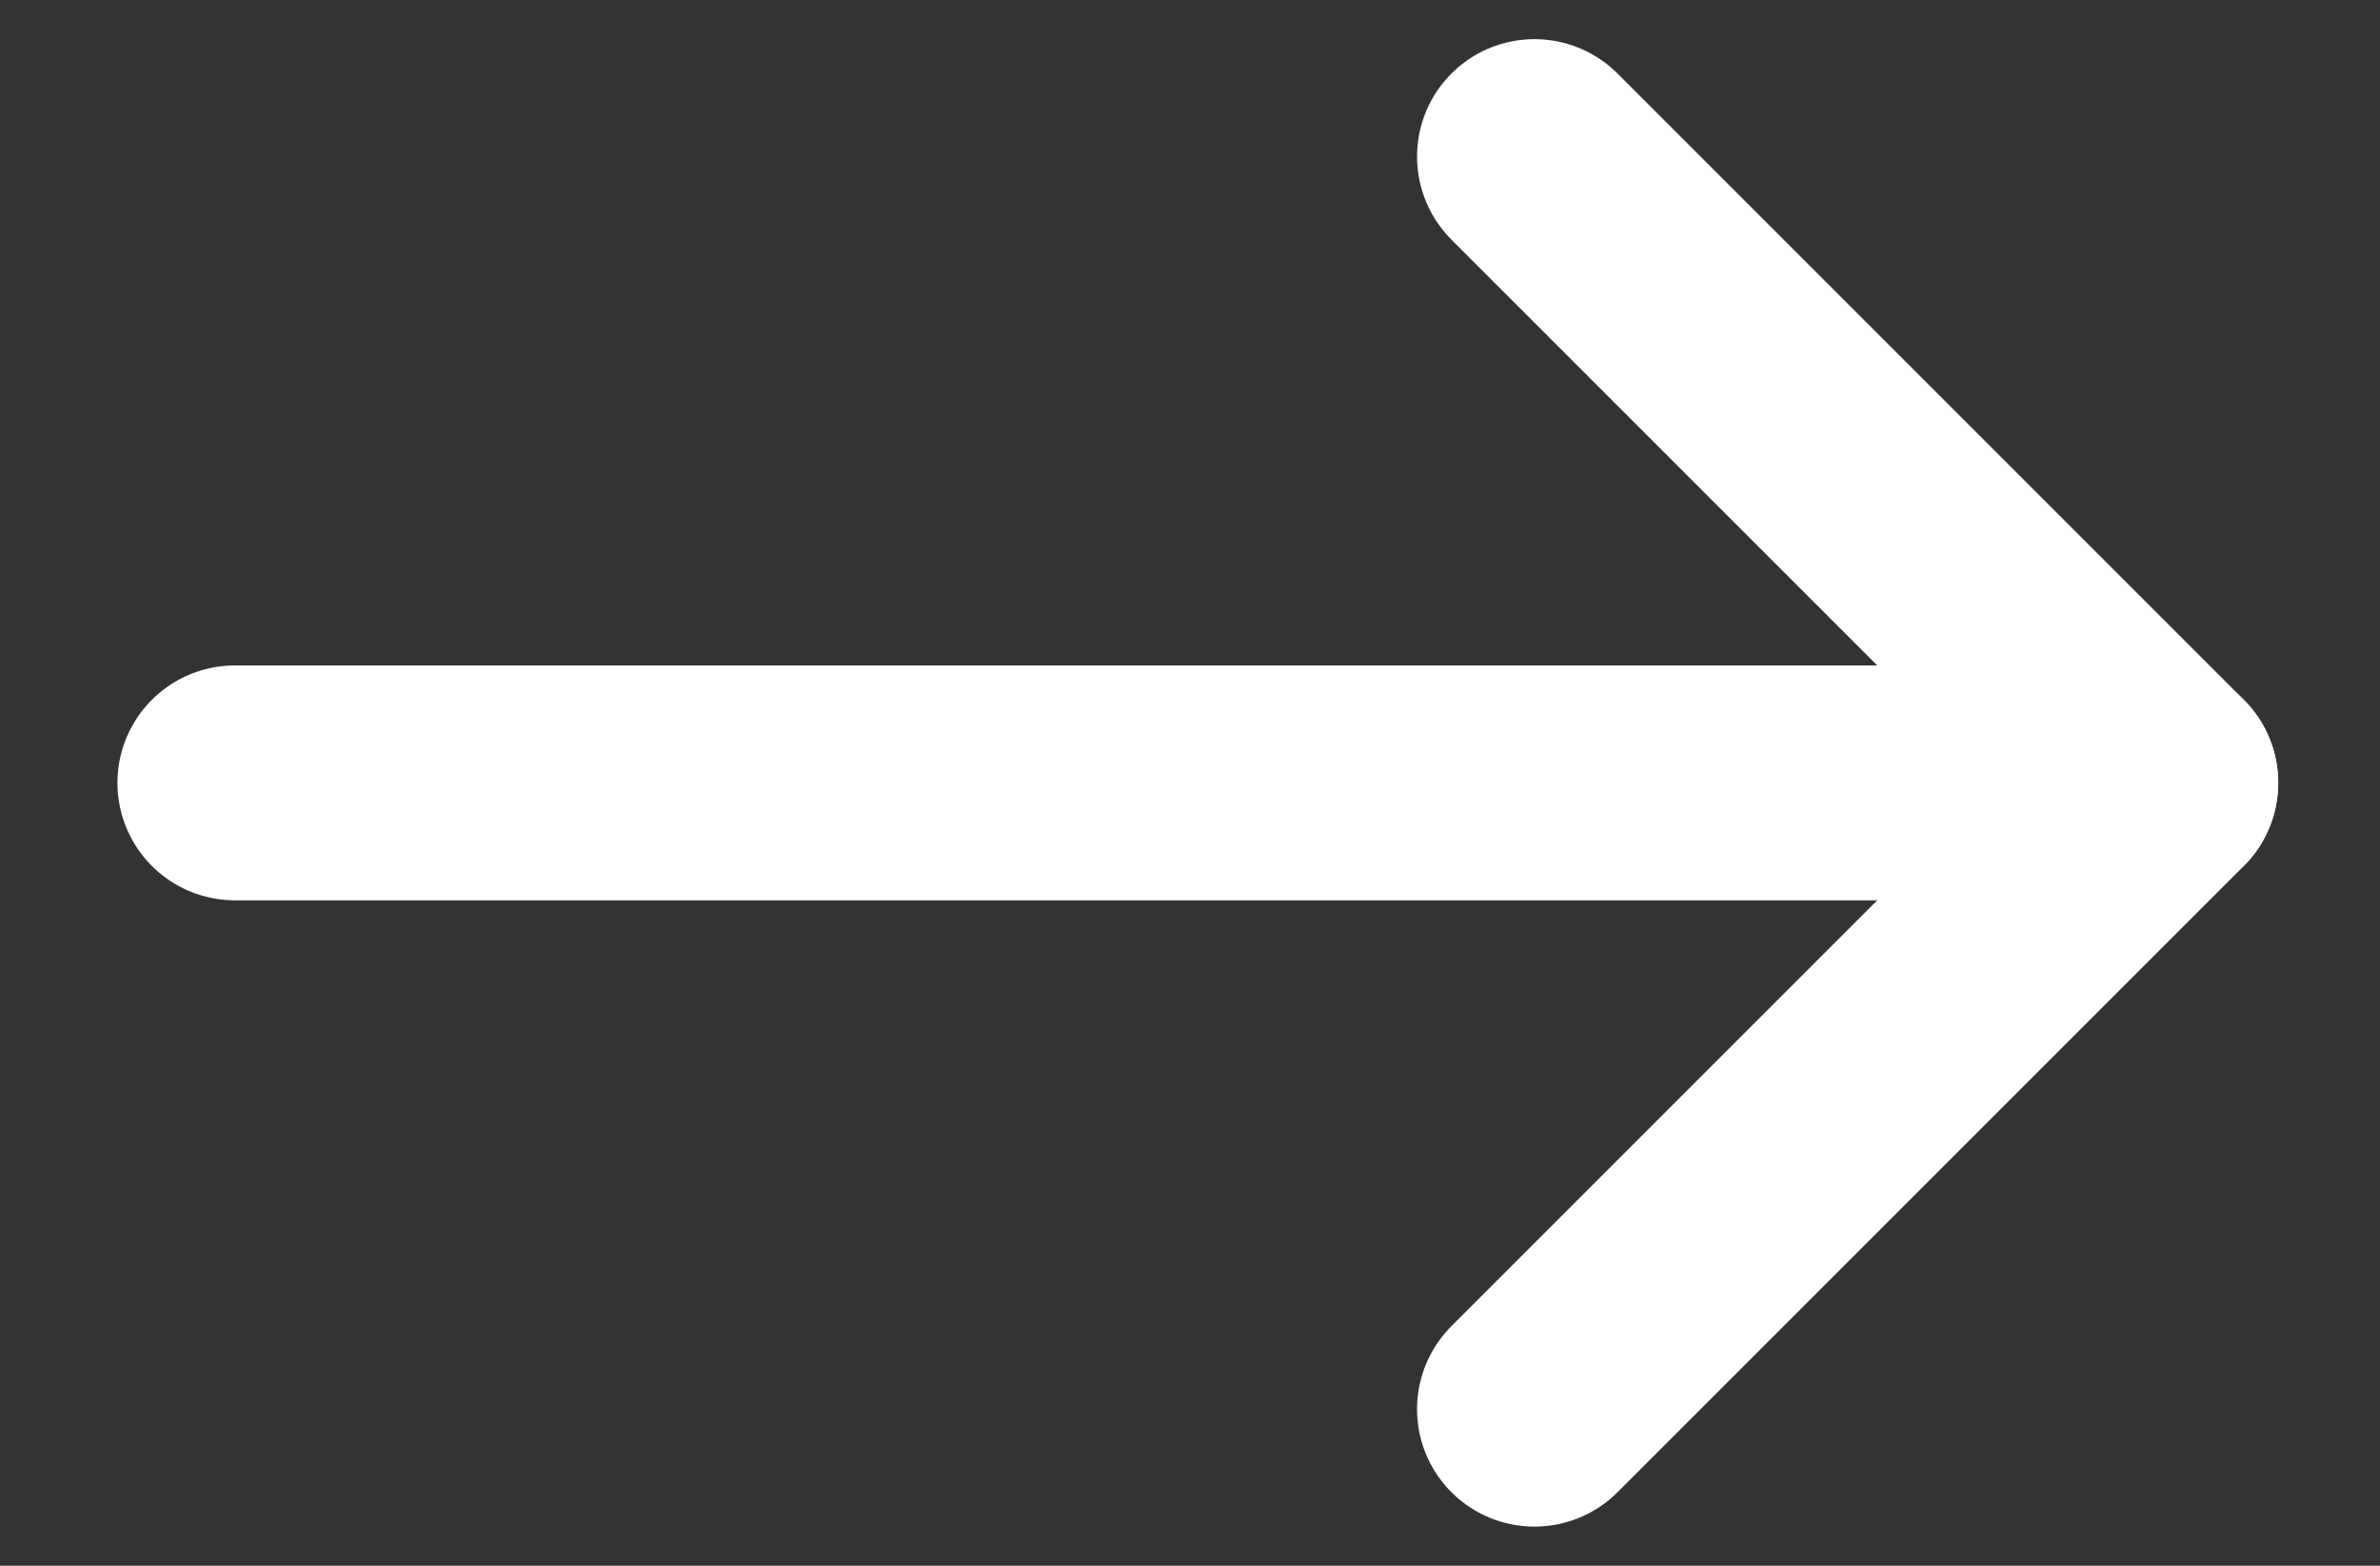
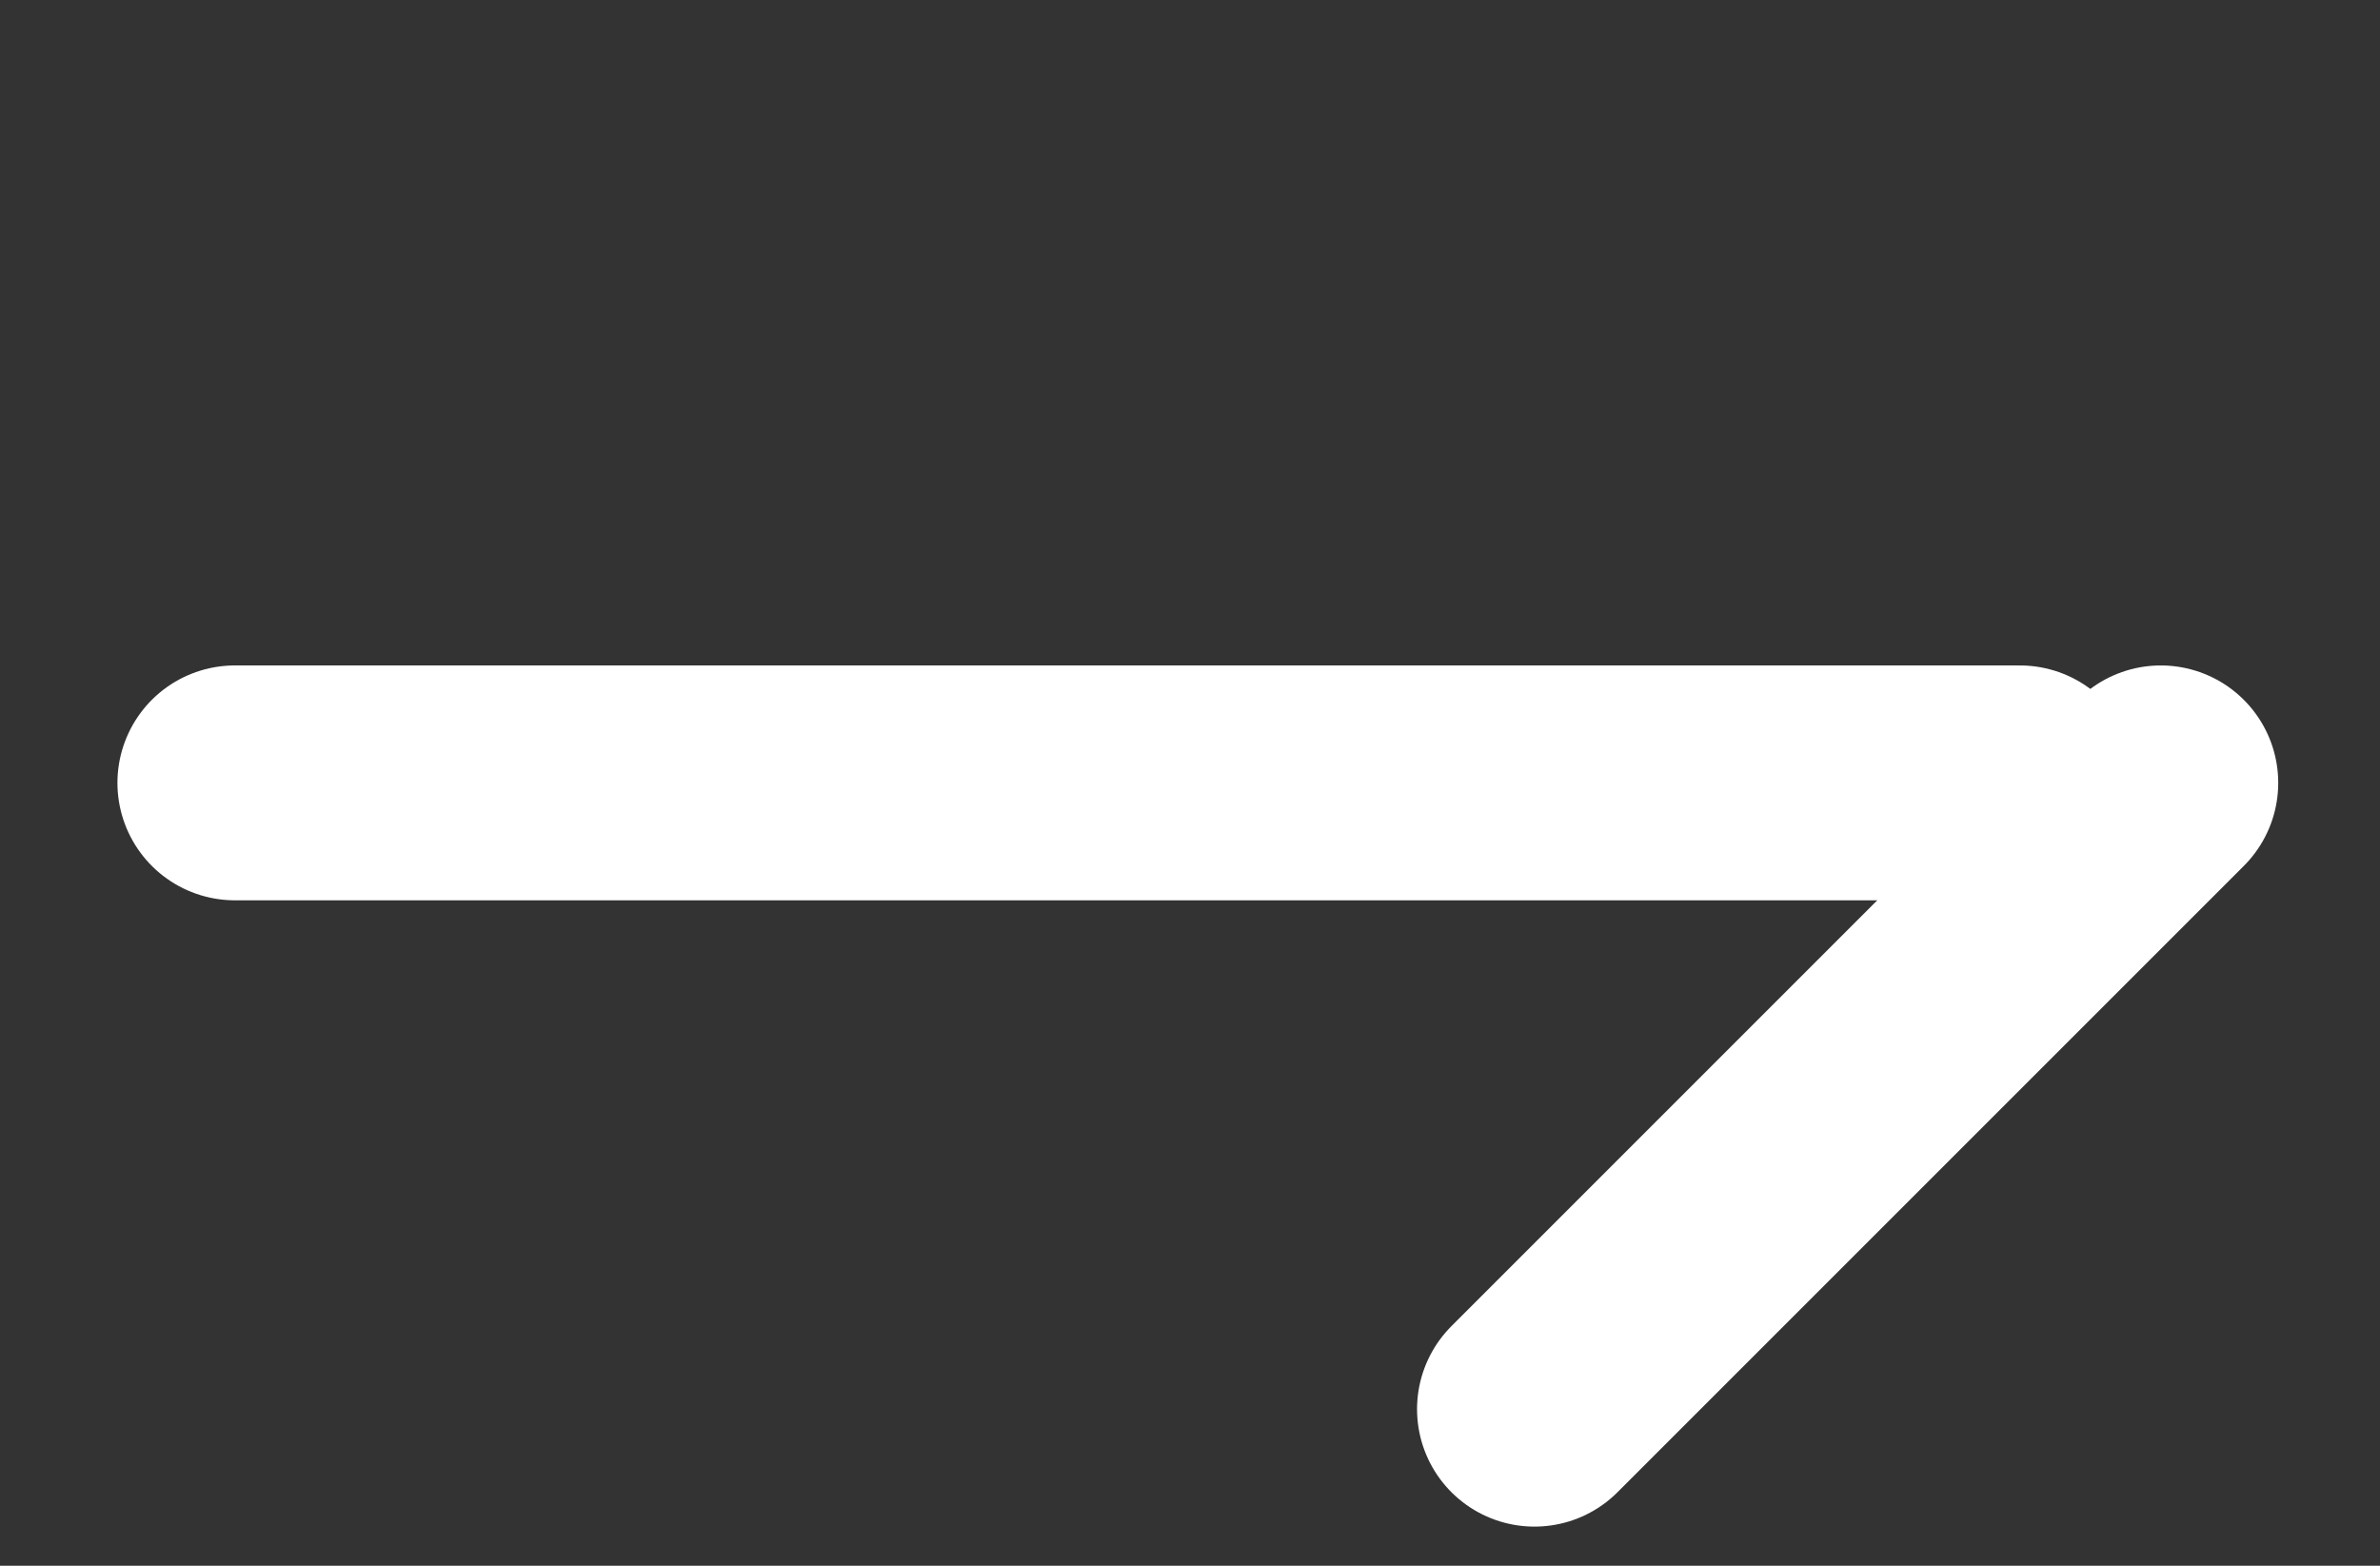
<svg xmlns="http://www.w3.org/2000/svg" version="1.1" x="0px" y="0px" viewBox="0 0 15.2 10" style="enable-background:new 0 0 15.2 10;" xml:space="preserve">
  <rect x="0" y="0" width="15.2" height="10" fill="#333333" stroke="none" />
  <style type="text/css">
	.st0{fill:none;stroke:#FFFFFF;stroke-width:1.5;stroke-linecap:round;stroke-linejoin:round;stroke-miterlimit:10;}
</style>
  <g id="Layer_1">
</g>
  <g id="Layer_2">
    <line class="st0" x1="1.5" y1="5" x2="12.9" y2="5" />
-     <line class="st0" x1="9.8" y1="1" x2="13.8" y2="5" />
    <line class="st0" x1="9.8" y1="9" x2="13.8" y2="5" />
  </g>
</svg>